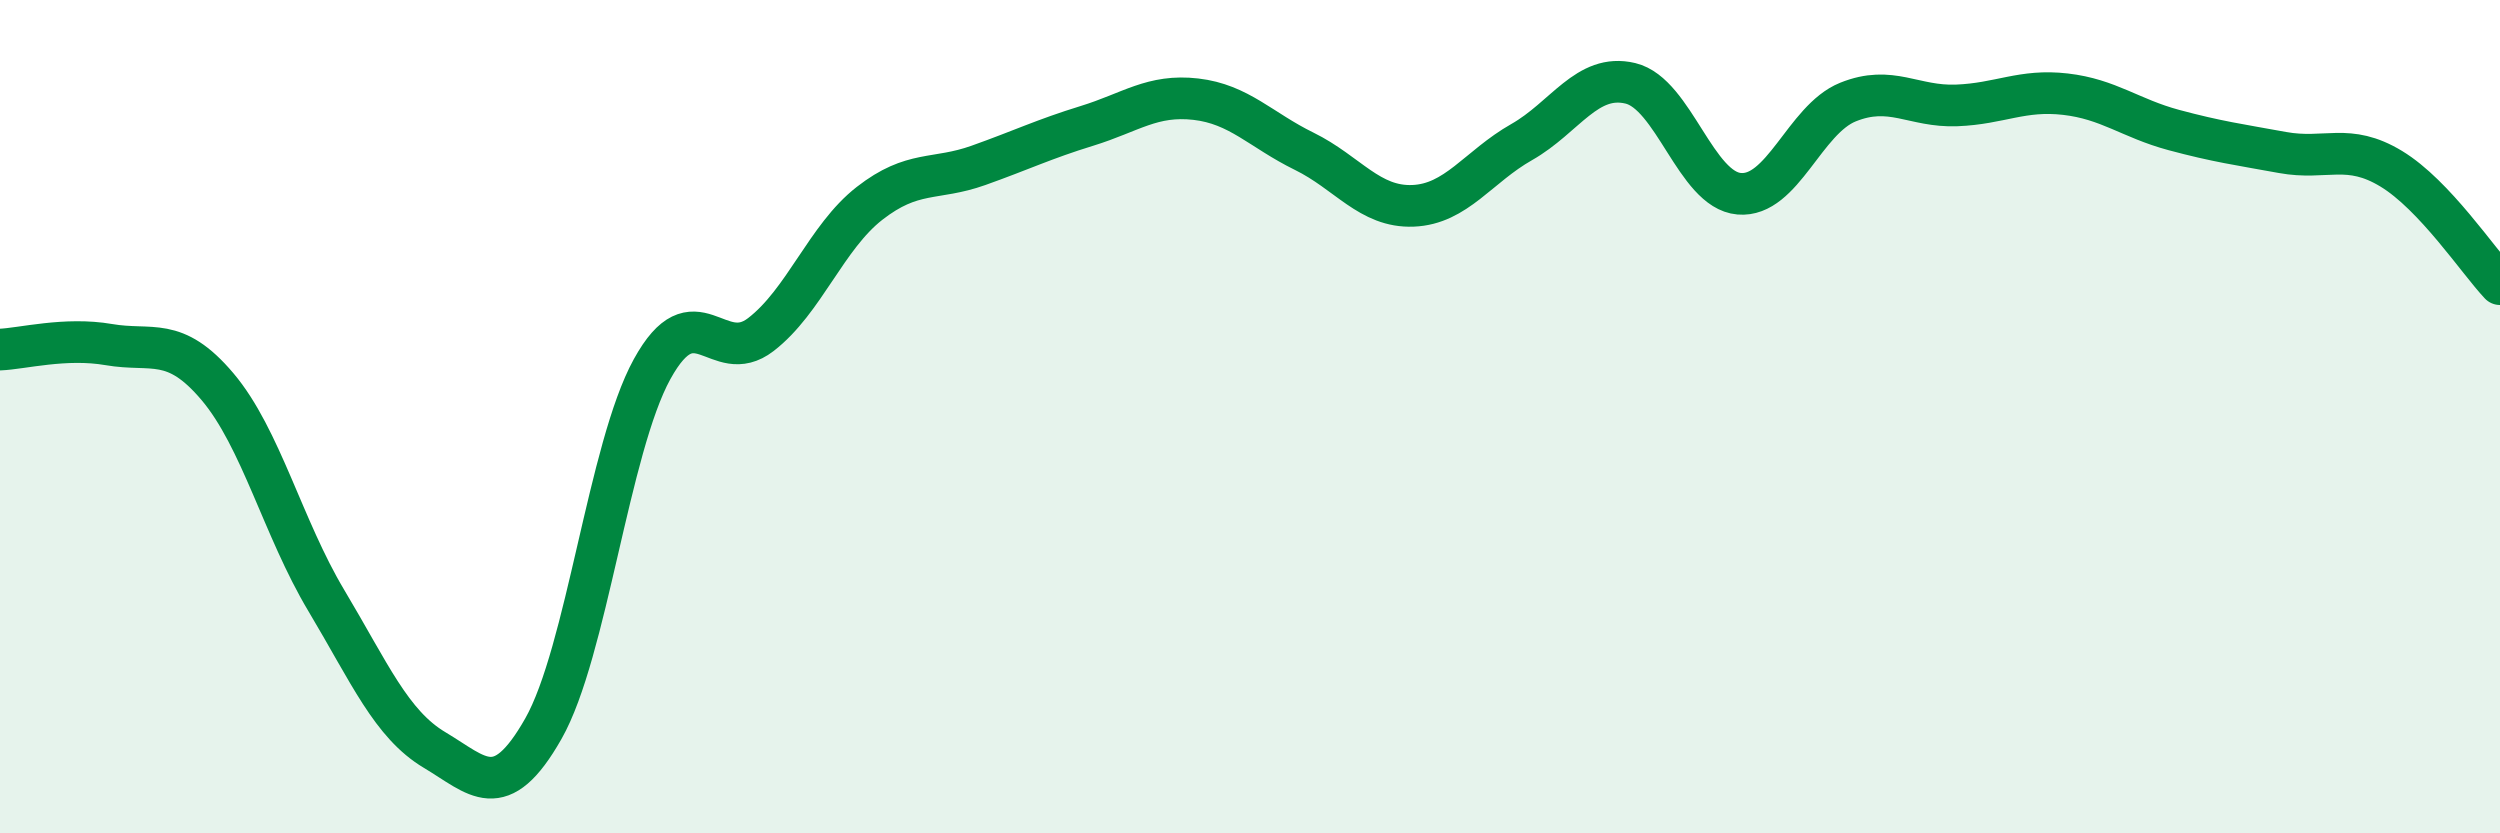
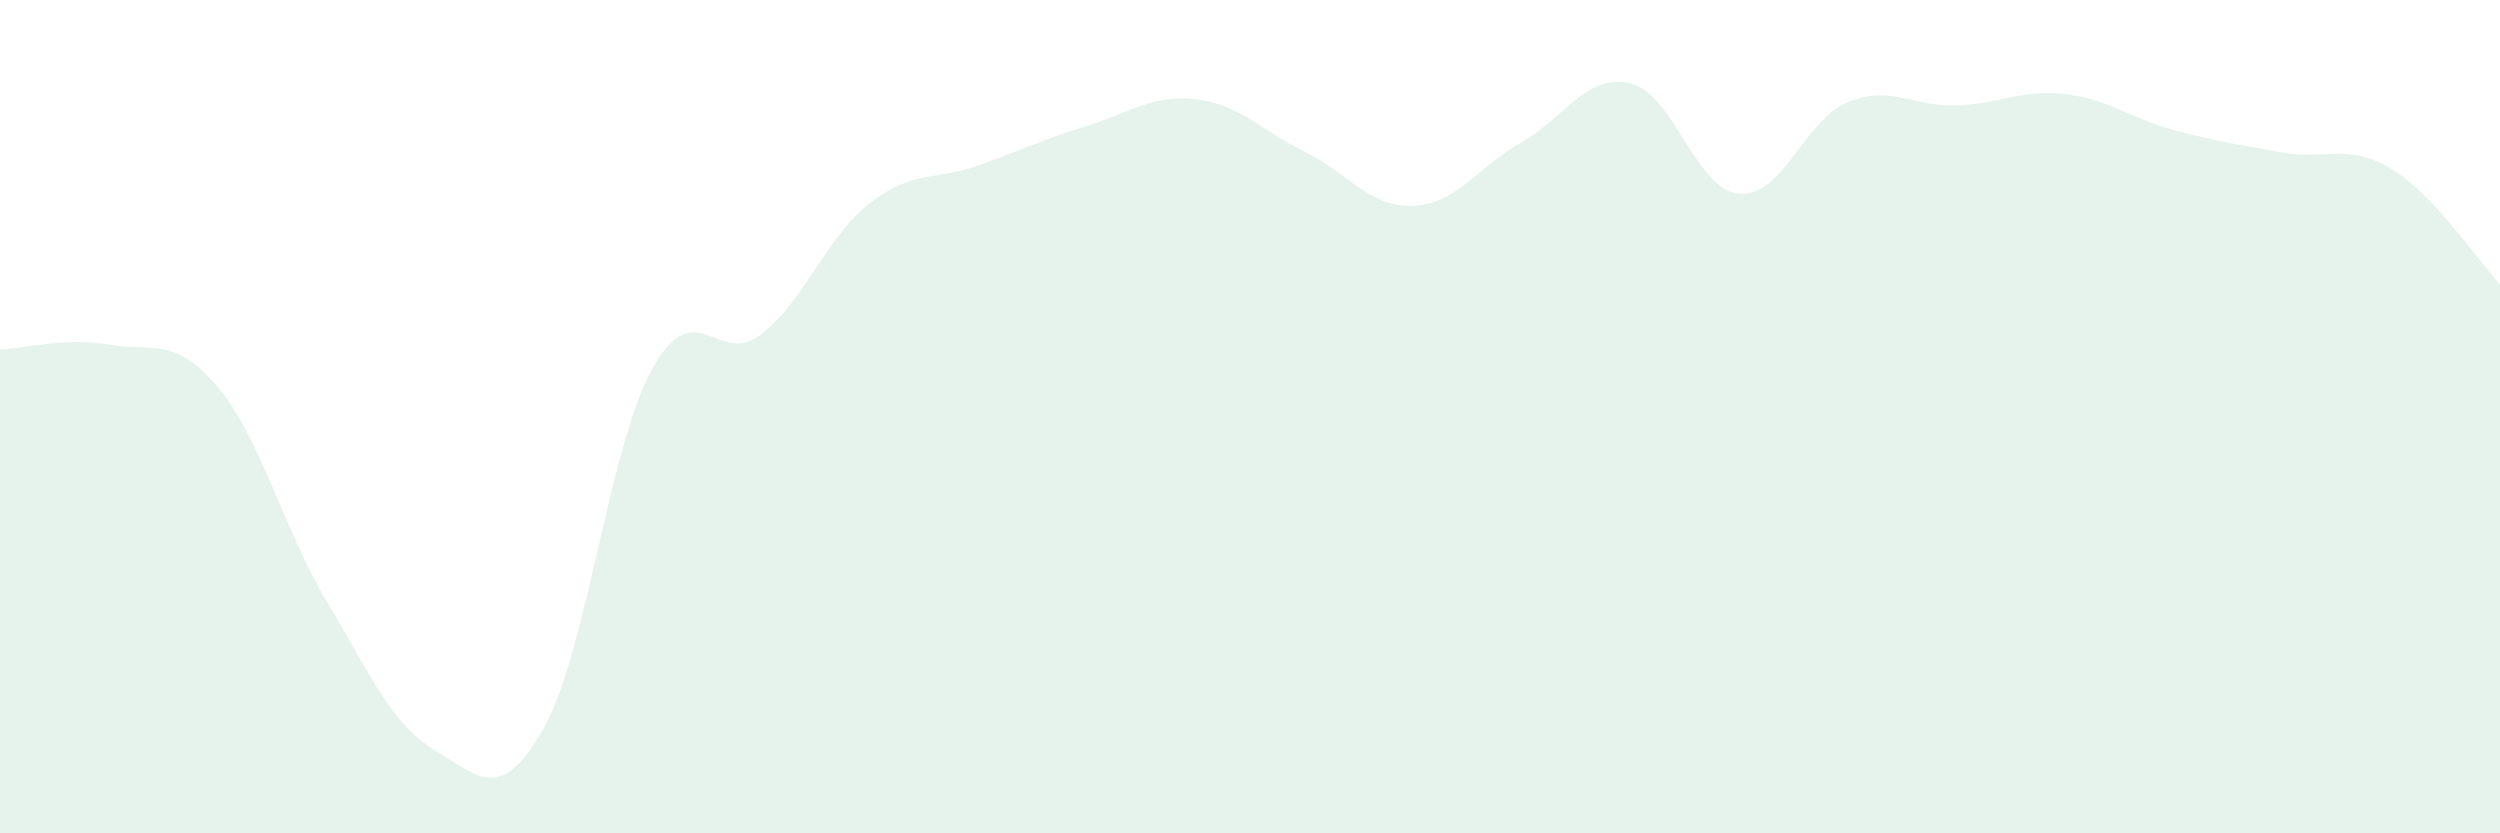
<svg xmlns="http://www.w3.org/2000/svg" width="60" height="20" viewBox="0 0 60 20">
  <path d="M 0,8.39 C 0.52,8.37 1.57,8.09 2.61,8.27 C 3.65,8.45 4.18,8.05 5.22,9.28 C 6.26,10.51 6.79,12.67 7.83,14.41 C 8.87,16.15 9.39,17.38 10.43,18 C 11.47,18.62 12,19.32 13.04,17.49 C 14.08,15.66 14.61,10.75 15.65,8.86 C 16.69,6.97 17.22,8.83 18.26,8.03 C 19.3,7.23 19.83,5.69 20.87,4.88 C 21.91,4.07 22.44,4.34 23.48,3.97 C 24.52,3.6 25.05,3.34 26.09,3.02 C 27.13,2.7 27.66,2.26 28.7,2.38 C 29.74,2.5 30.26,3.12 31.3,3.63 C 32.34,4.14 32.87,4.98 33.91,4.94 C 34.95,4.9 35.48,4 36.52,3.41 C 37.56,2.82 38.09,1.75 39.13,2 C 40.17,2.25 40.7,4.56 41.74,4.65 C 42.78,4.74 43.31,2.87 44.35,2.45 C 45.39,2.03 45.92,2.57 46.96,2.53 C 48,2.49 48.53,2.14 49.57,2.26 C 50.61,2.38 51.13,2.84 52.17,3.12 C 53.21,3.4 53.74,3.47 54.78,3.66 C 55.82,3.85 56.35,3.42 57.39,4.05 C 58.43,4.68 59.48,6.27 60,6.82L60 20L0 20Z" fill="#008740" opacity="0.1" stroke-linecap="round" stroke-linejoin="round" />
-   <path d="M 0,8.39 C 0.52,8.37 1.57,8.09 2.61,8.27 C 3.65,8.45 4.18,8.05 5.22,9.28 C 6.26,10.51 6.79,12.67 7.83,14.41 C 8.87,16.15 9.39,17.38 10.43,18 C 11.47,18.62 12,19.32 13.04,17.49 C 14.08,15.66 14.61,10.75 15.65,8.86 C 16.69,6.97 17.22,8.83 18.26,8.03 C 19.3,7.23 19.83,5.69 20.87,4.88 C 21.91,4.07 22.44,4.34 23.48,3.97 C 24.52,3.6 25.05,3.34 26.09,3.02 C 27.13,2.7 27.66,2.26 28.7,2.38 C 29.74,2.5 30.26,3.12 31.3,3.63 C 32.34,4.14 32.87,4.98 33.91,4.94 C 34.95,4.9 35.48,4 36.52,3.41 C 37.56,2.82 38.09,1.75 39.13,2 C 40.17,2.25 40.7,4.56 41.74,4.65 C 42.78,4.74 43.31,2.87 44.35,2.45 C 45.39,2.03 45.92,2.57 46.96,2.53 C 48,2.49 48.53,2.14 49.57,2.26 C 50.61,2.38 51.13,2.84 52.17,3.12 C 53.21,3.4 53.74,3.47 54.78,3.66 C 55.82,3.85 56.35,3.42 57.39,4.05 C 58.43,4.68 59.48,6.27 60,6.82" stroke="#008740" stroke-width="1" fill="none" stroke-linecap="round" stroke-linejoin="round" />
</svg>